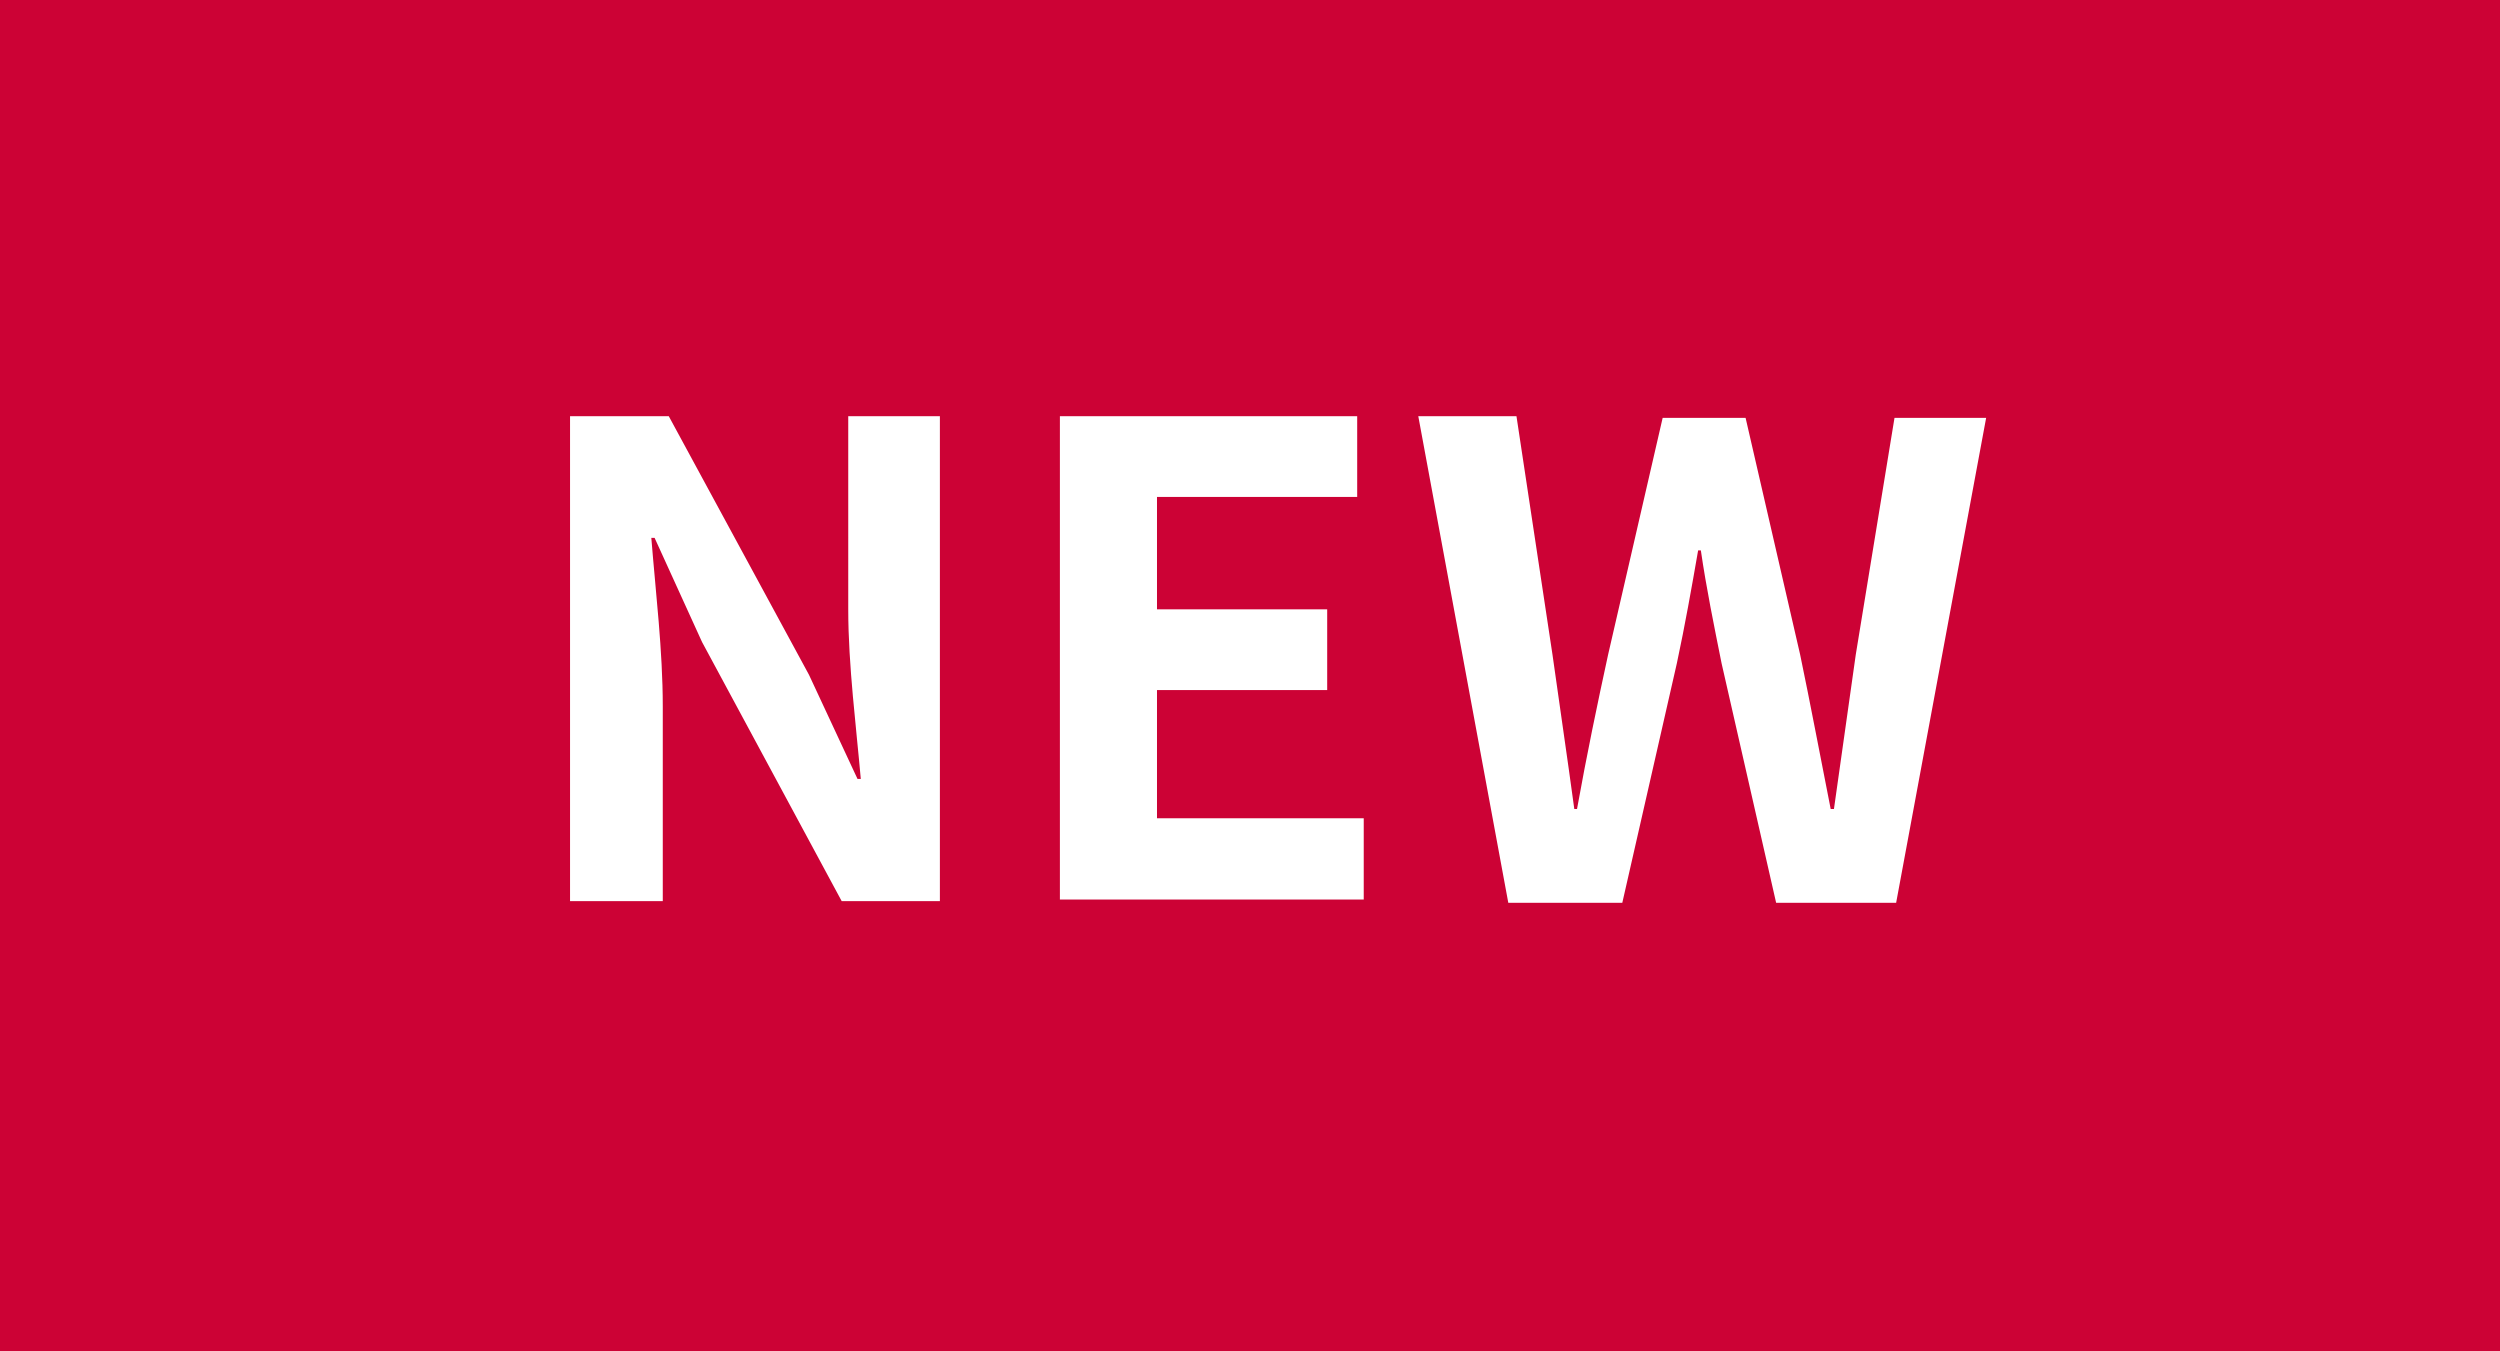
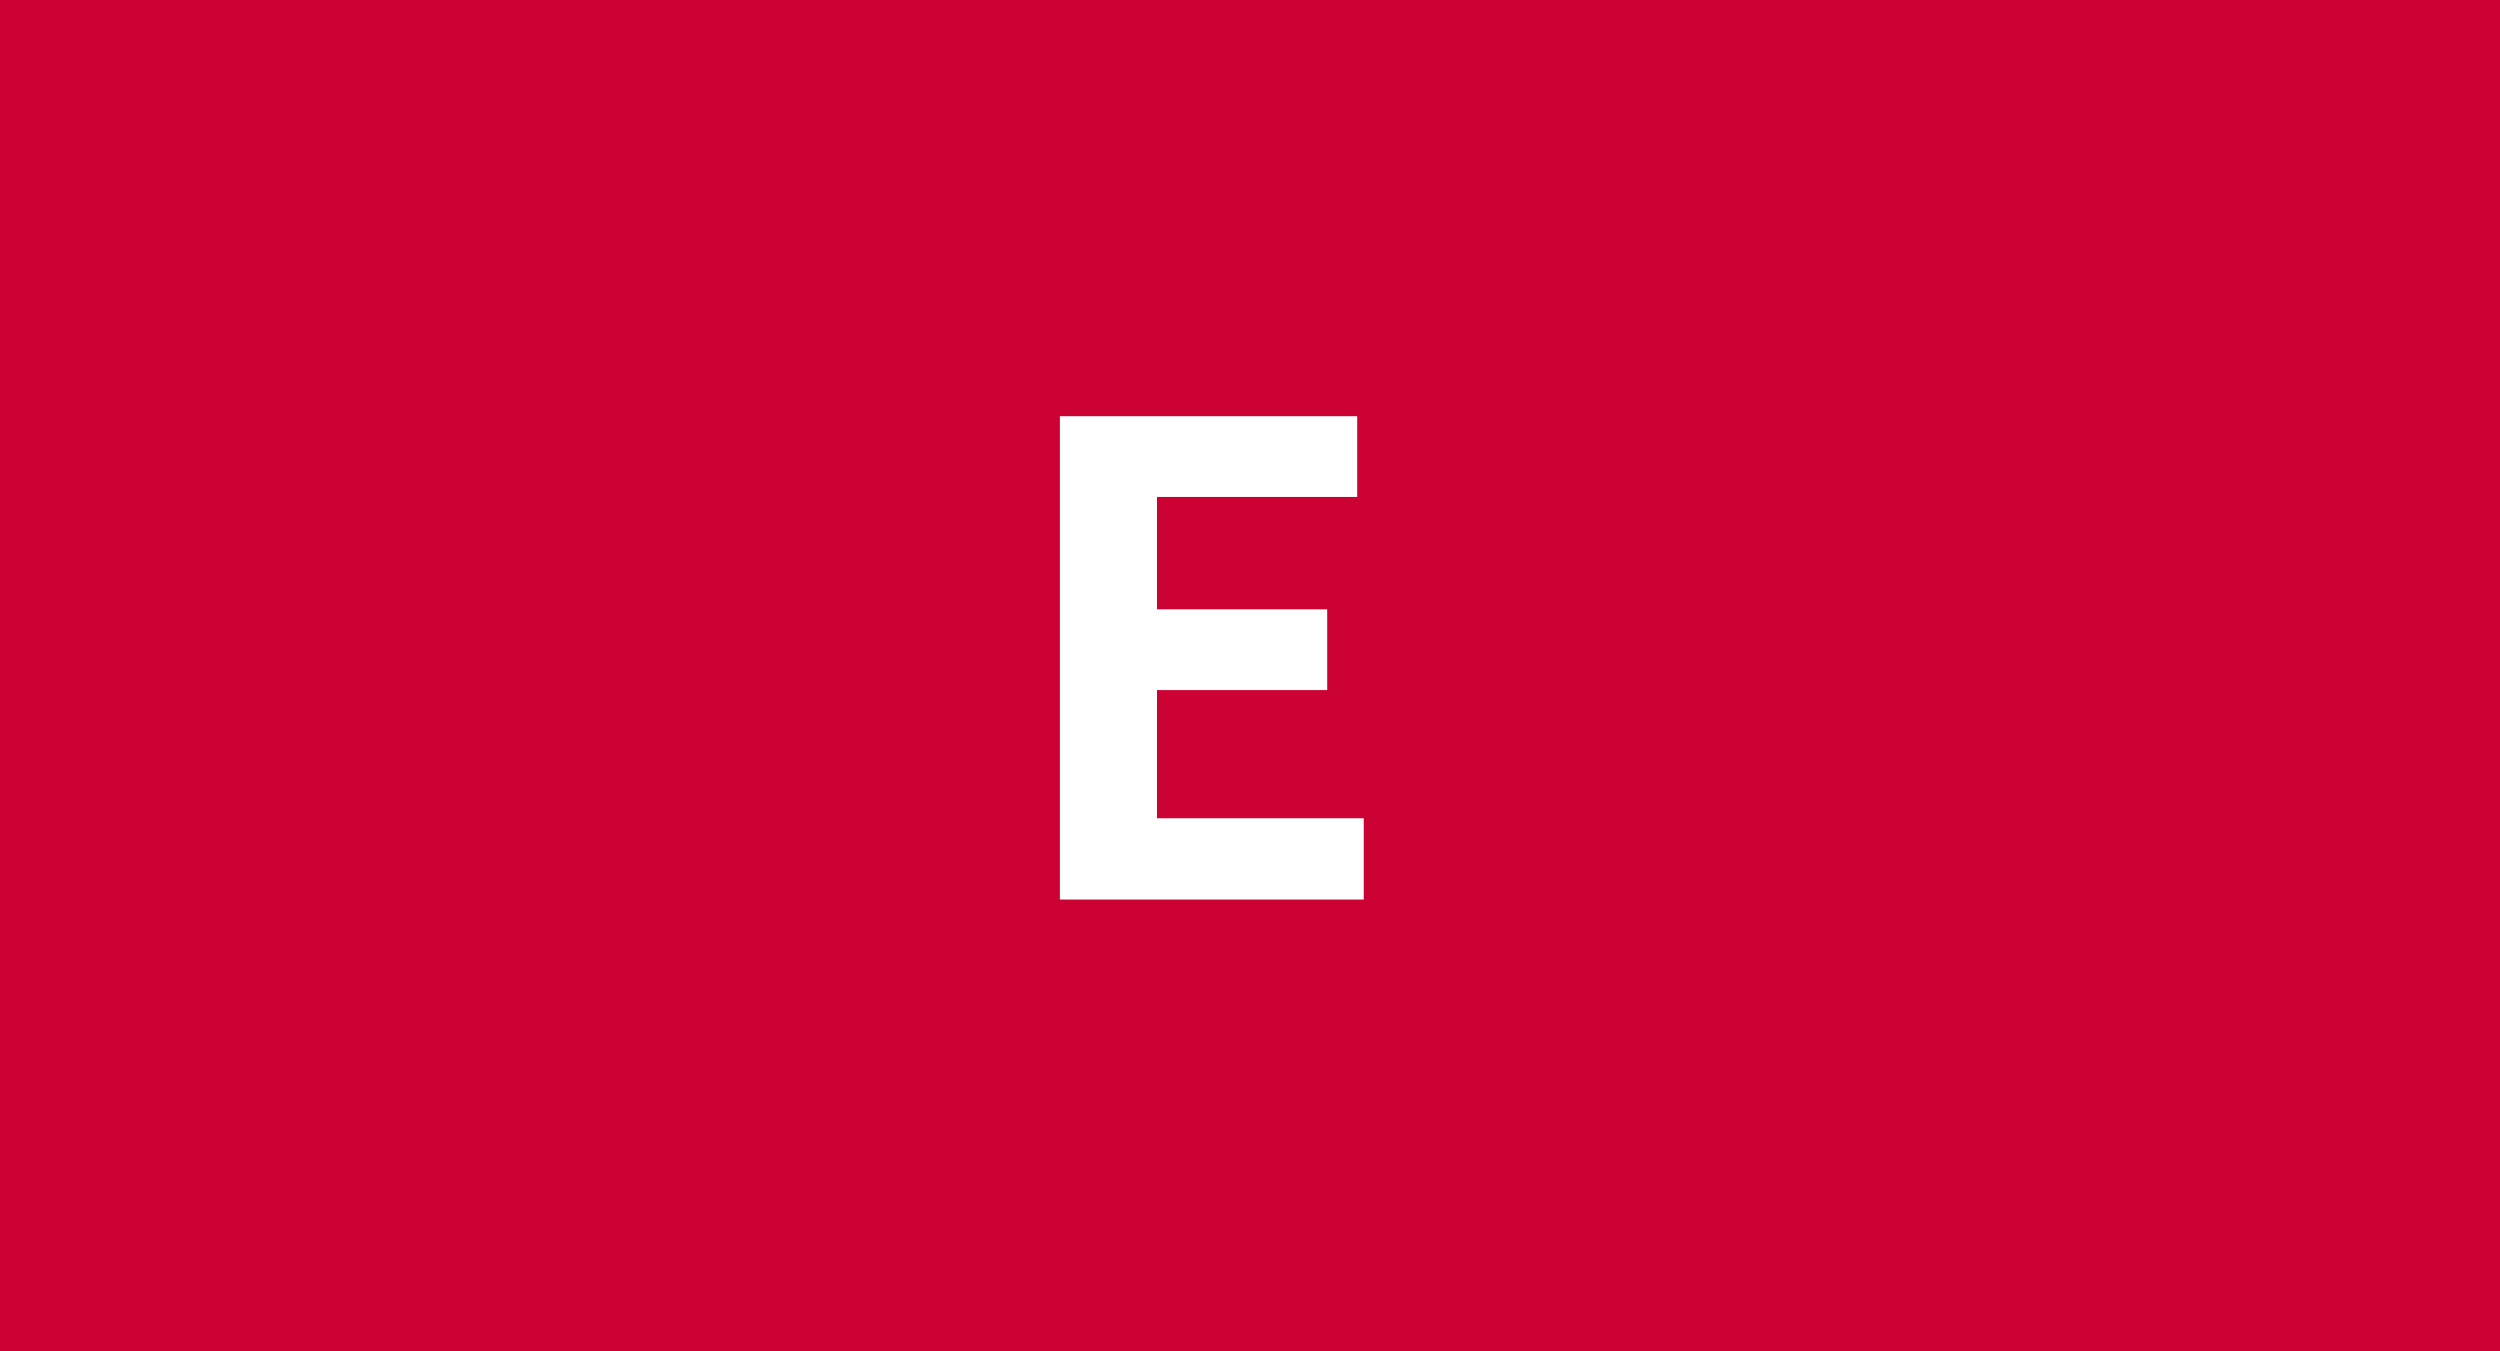
<svg xmlns="http://www.w3.org/2000/svg" viewBox="0 0 45.83 24.77">
  <defs>
    <style>.cls-1{fill:#cc0235;}.cls-2{fill:#fff;}</style>
  </defs>
  <title>new2</title>
  <g id="Layer_2" data-name="Layer 2">
    <g id="レイヤー_2" data-name="レイヤー 2">
      <rect class="cls-1" width="45.83" height="24.77" />
-       <path class="cls-2" d="M10.45,7.63h1.81l2.57,4.74.89,1.91h.06c-.08-.92-.23-2.09-.23-3.1V7.63h1.68v8.89h-1.8l-2.56-4.75L12,9.86h-.06c.08,1,.21,2.07.21,3.09v3.57H10.45Z" />
      <path class="cls-2" d="M19.43,7.63h5.45V9.11H21.21v2.06h3.12v1.48H21.21V15H25v1.49H19.43Z" />
-       <path class="cls-2" d="M26,7.63h1.8L28.46,12c.13.93.27,1.87.4,2.83h.05c.18-1,.37-1.91.57-2.83l1-4.34H32l1,4.34c.19.91.37,1.87.56,2.83h.06c.14-1,.27-1.91.4-2.83l.71-4.34h1.68l-1.65,8.89h-2.2l-1-4.39c-.14-.7-.28-1.38-.38-2.07h-.05c-.12.69-.24,1.37-.39,2.07l-1,4.39H27.65Z" />
    </g>
  </g>
</svg>